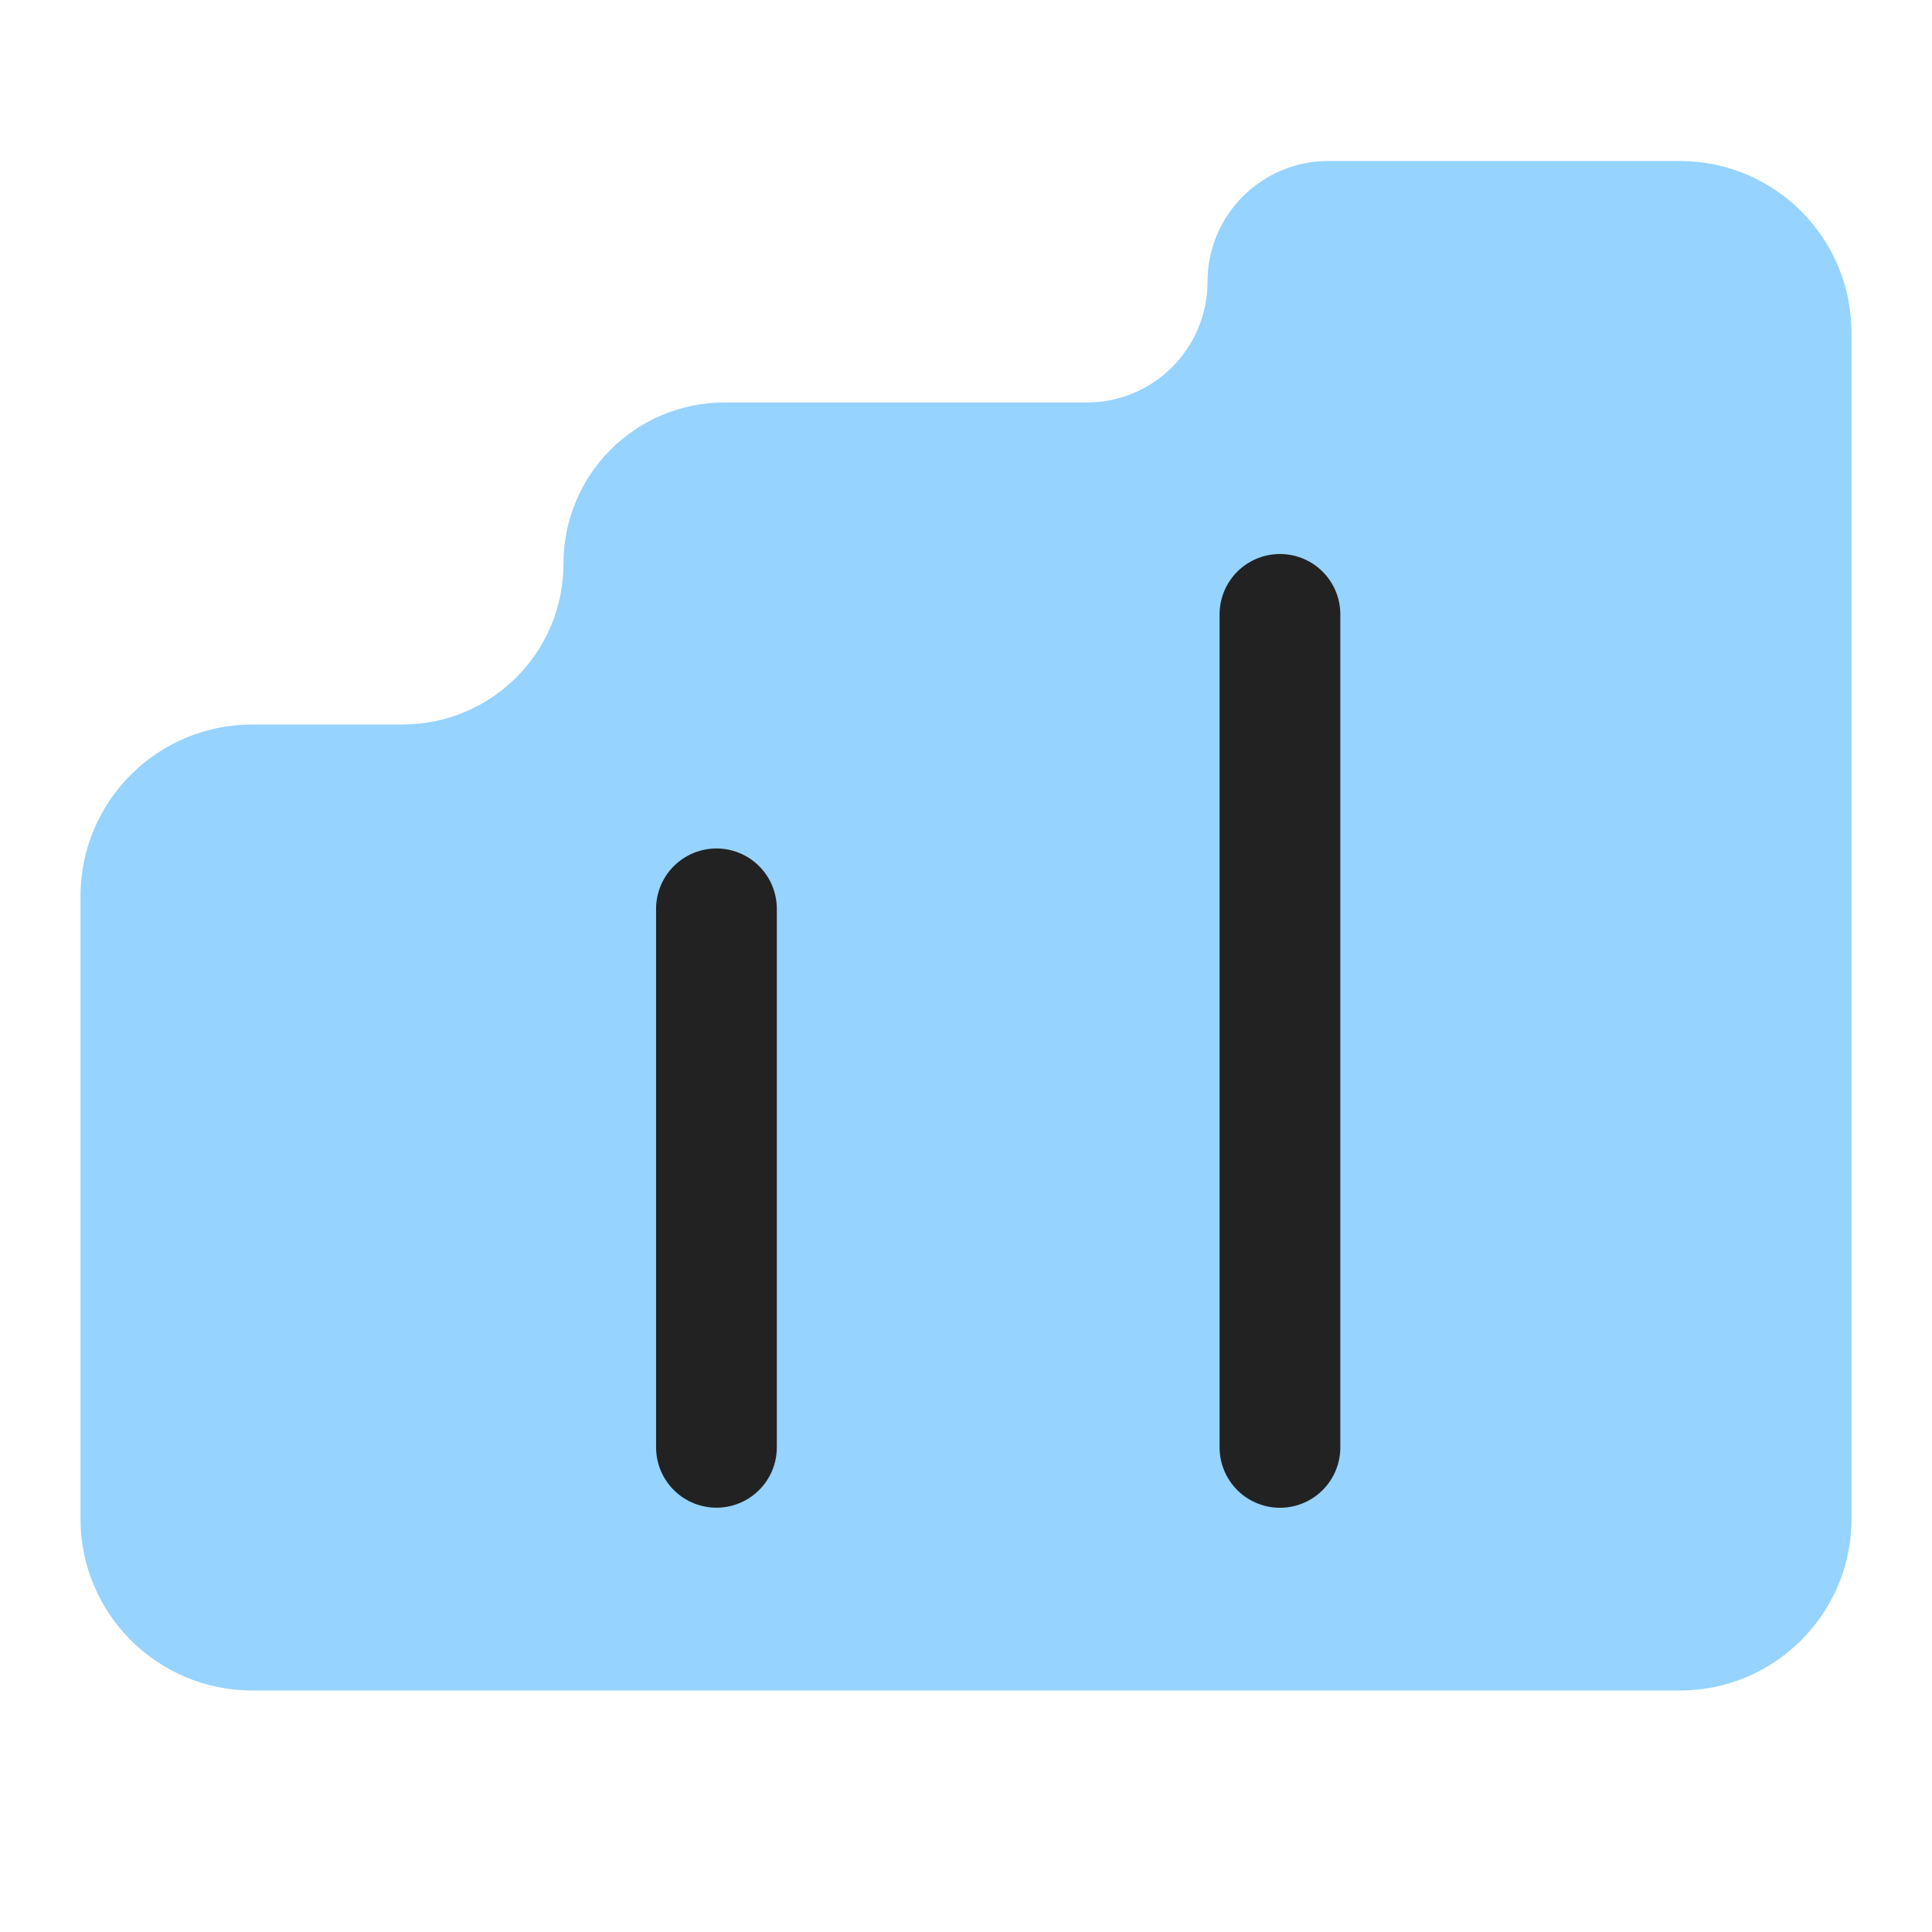
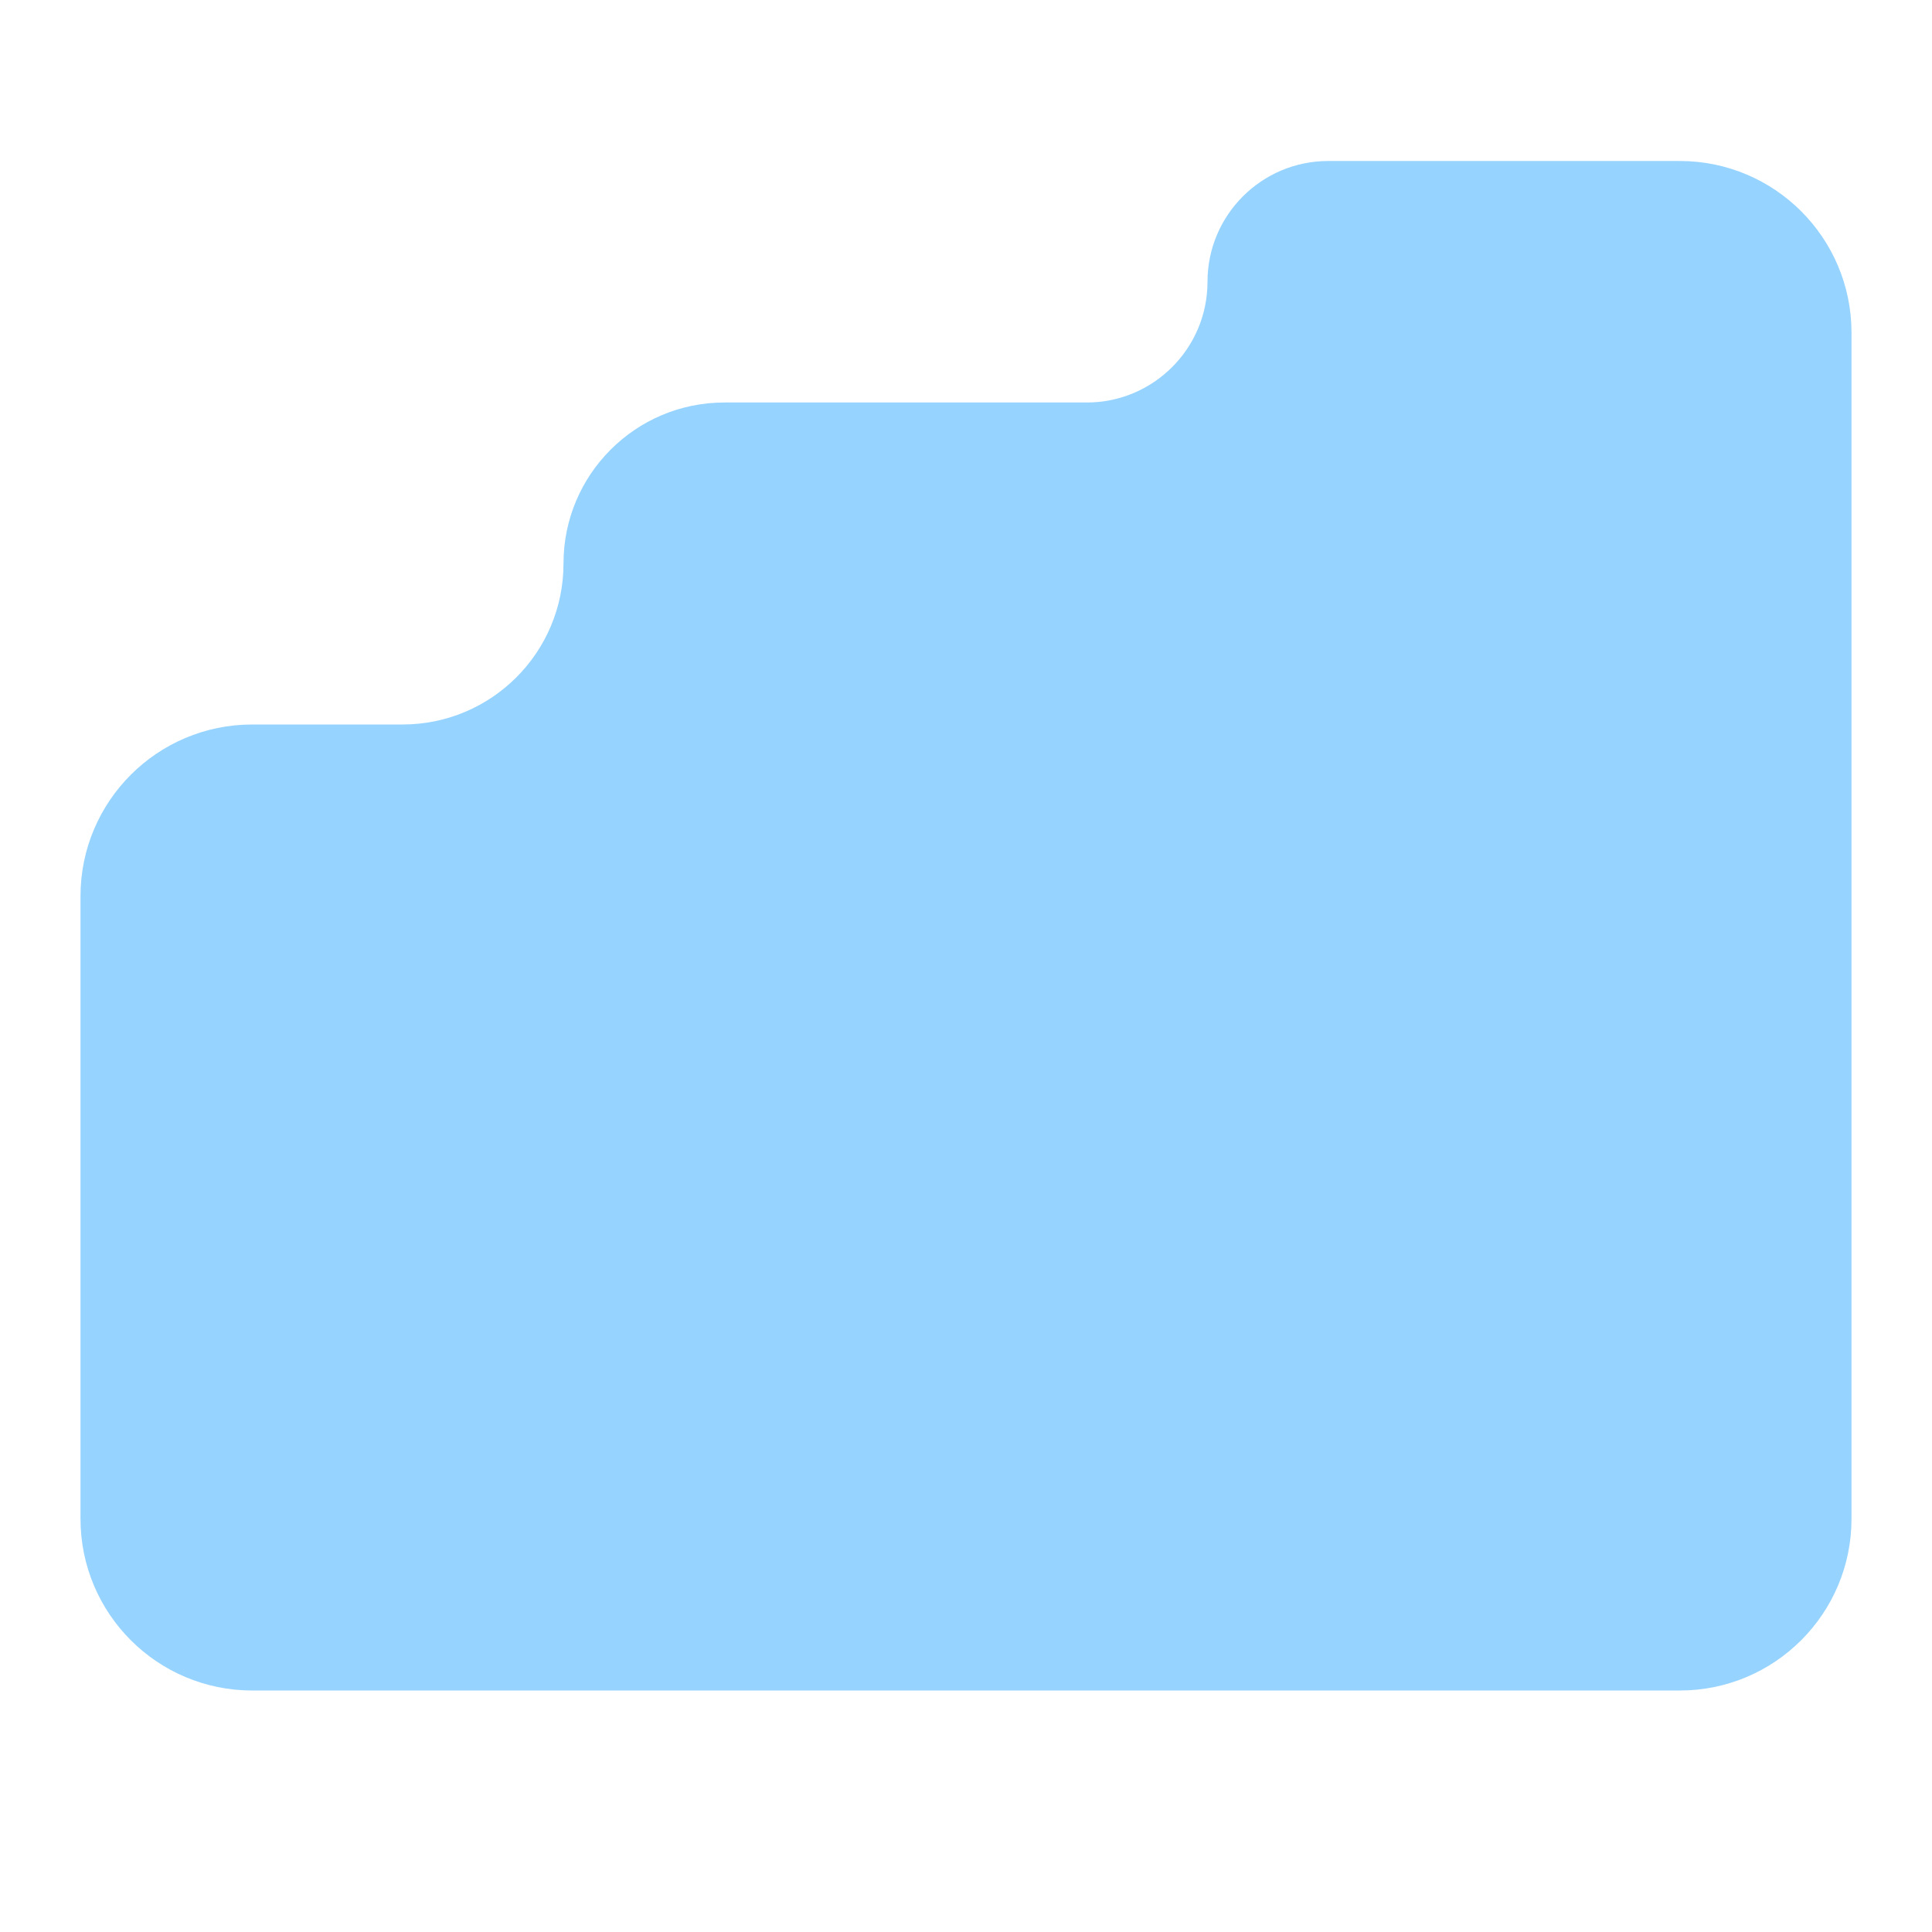
<svg xmlns="http://www.w3.org/2000/svg" width="24" height="24" viewBox="0 0 24 24" fill="none">
  <path fill-rule="evenodd" clip-rule="evenodd" d="M23 4.133C23 2.955 22.045 2 20.867 2H16.5C15.672 2 15 2.672 15 3.5V3.5C15 4.328 14.328 5 13.5 5H9C7.895 5 7 5.895 7 7V7C7 8.105 6.105 9 5 9H3.133C1.955 9 1 9.955 1 11.133V18.867C1 20.045 1.955 21 3.133 21H7H8H15H16H20.867C22.045 21 23 20.045 23 18.867V4.133Z" fill="#96D3FF" />
-   <path d="M15.9 7.632L15.9 17.98" stroke="#222222" stroke-width="1.5" stroke-linecap="round" stroke-linejoin="round" />
-   <path d="M8.9 11.29L8.9 17.979" stroke="#222222" stroke-width="1.5" stroke-linecap="round" stroke-linejoin="round" />
</svg>